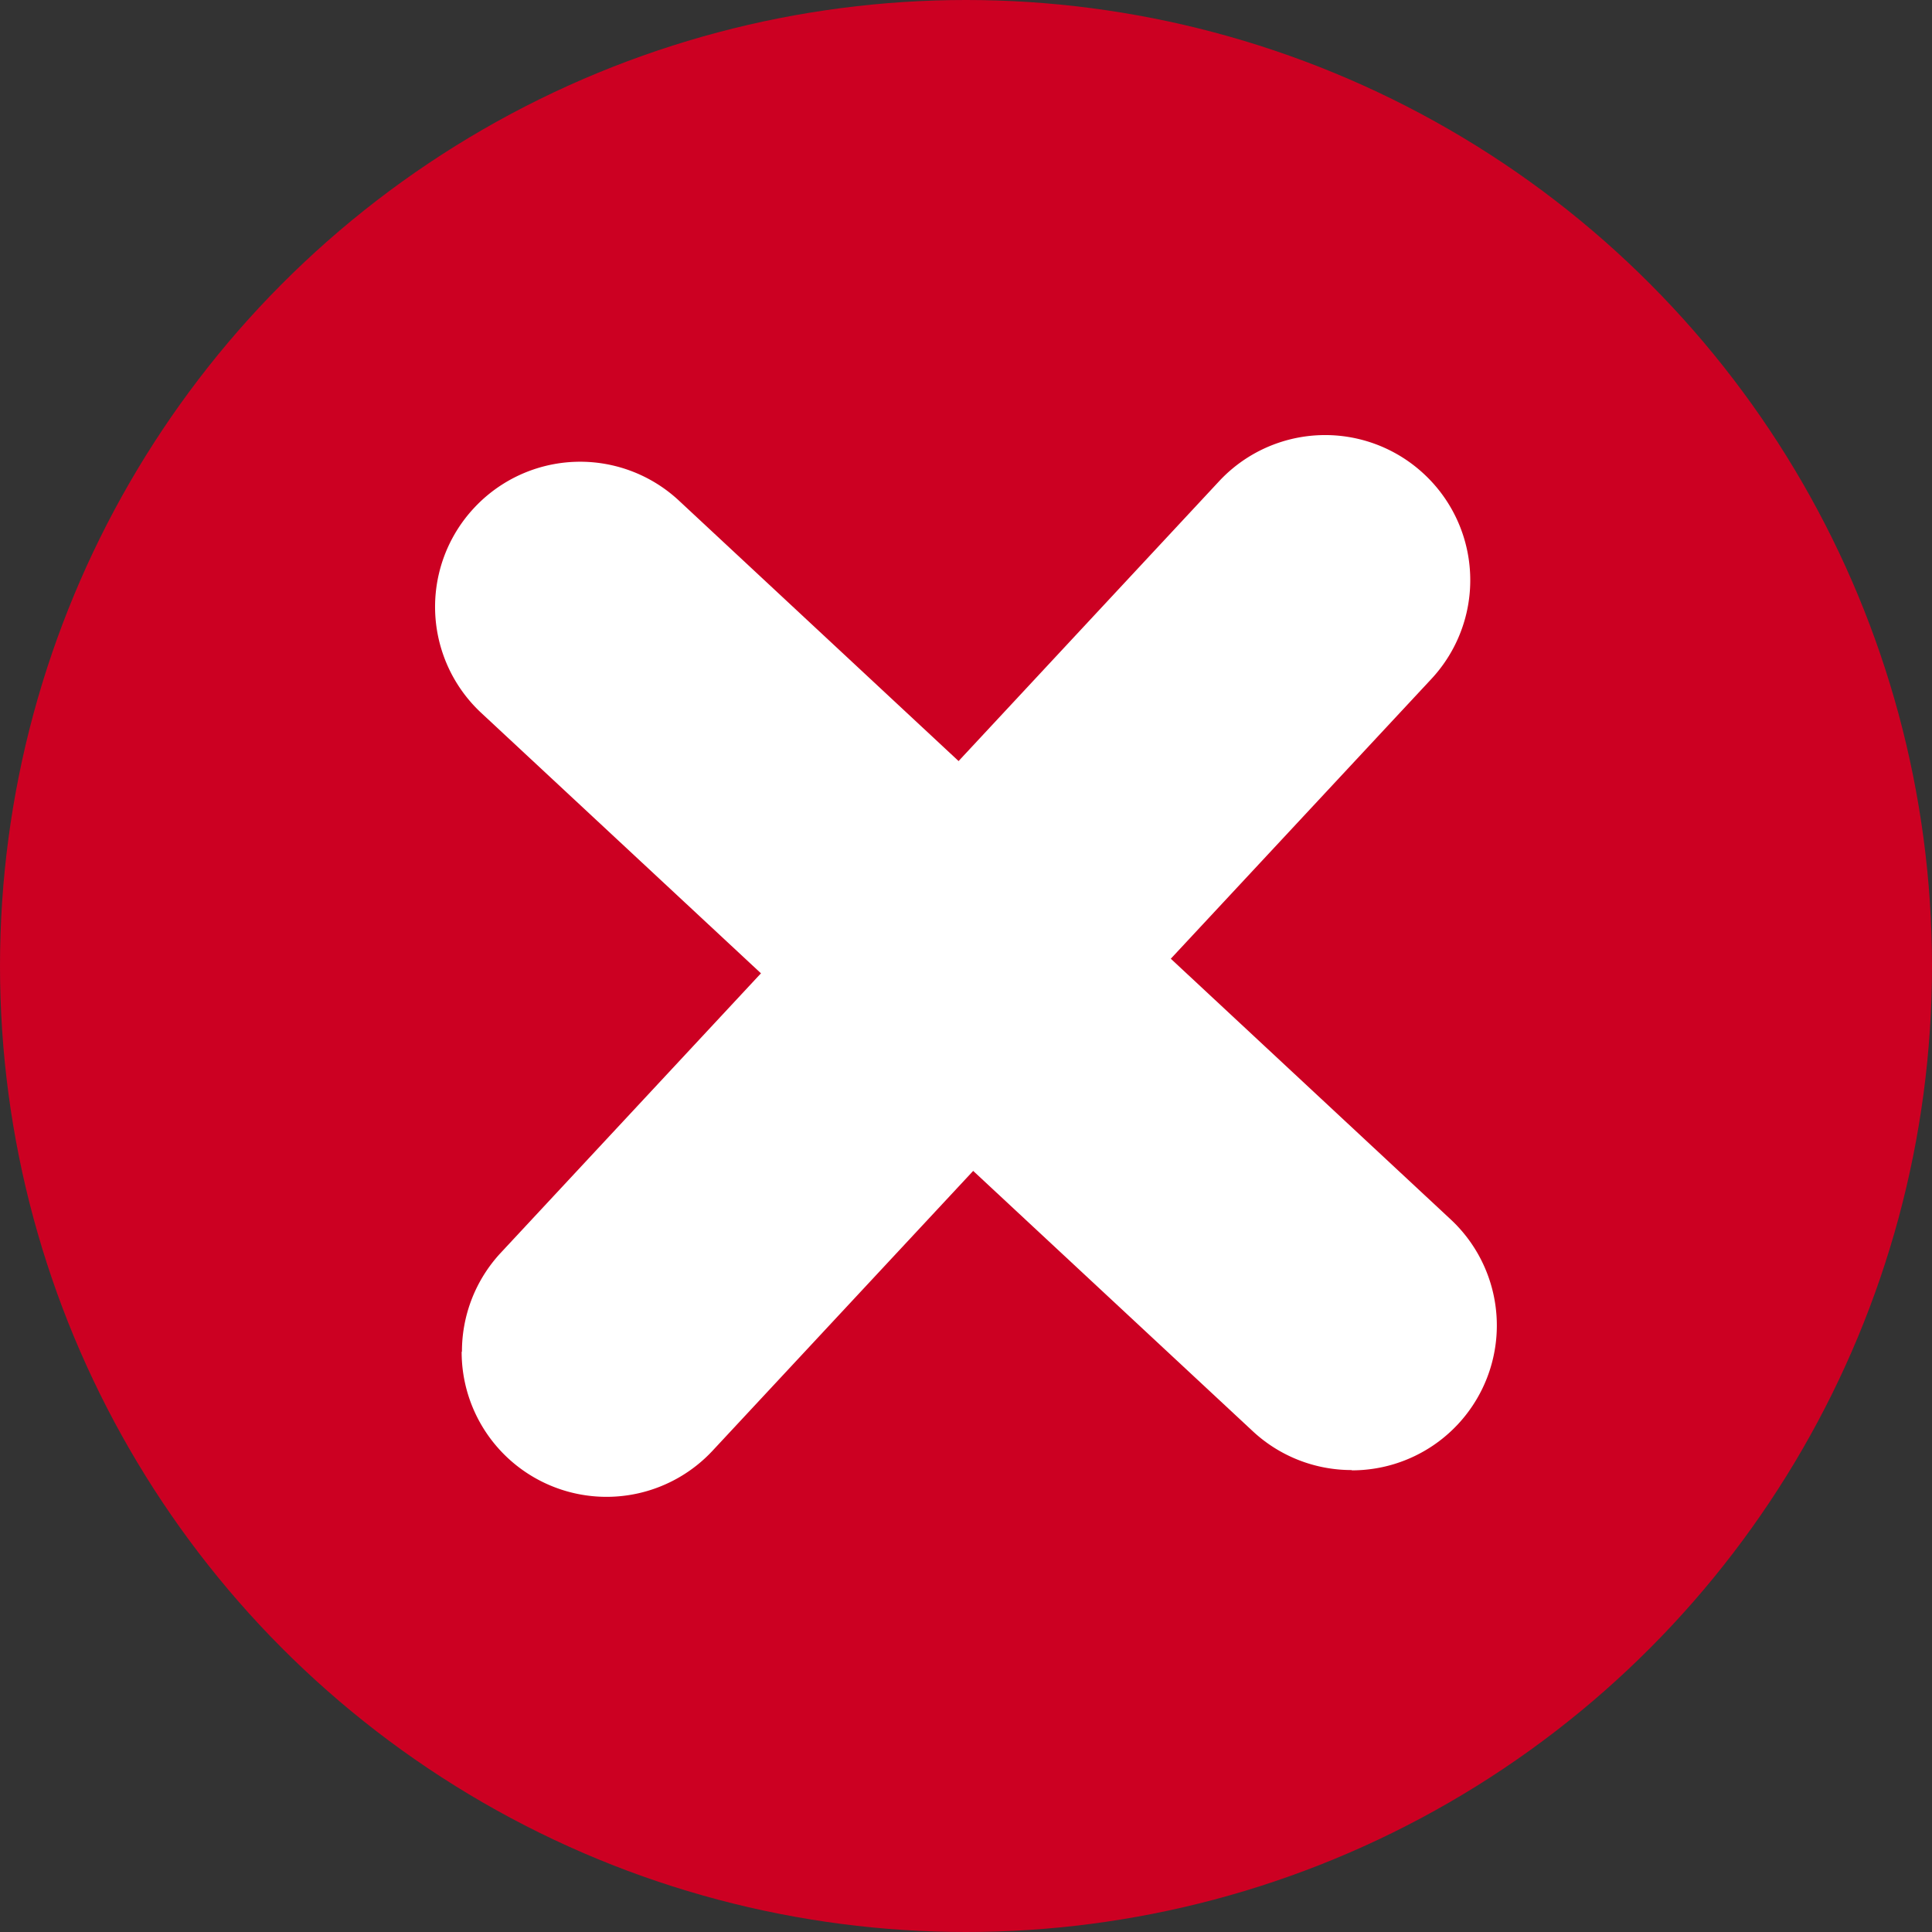
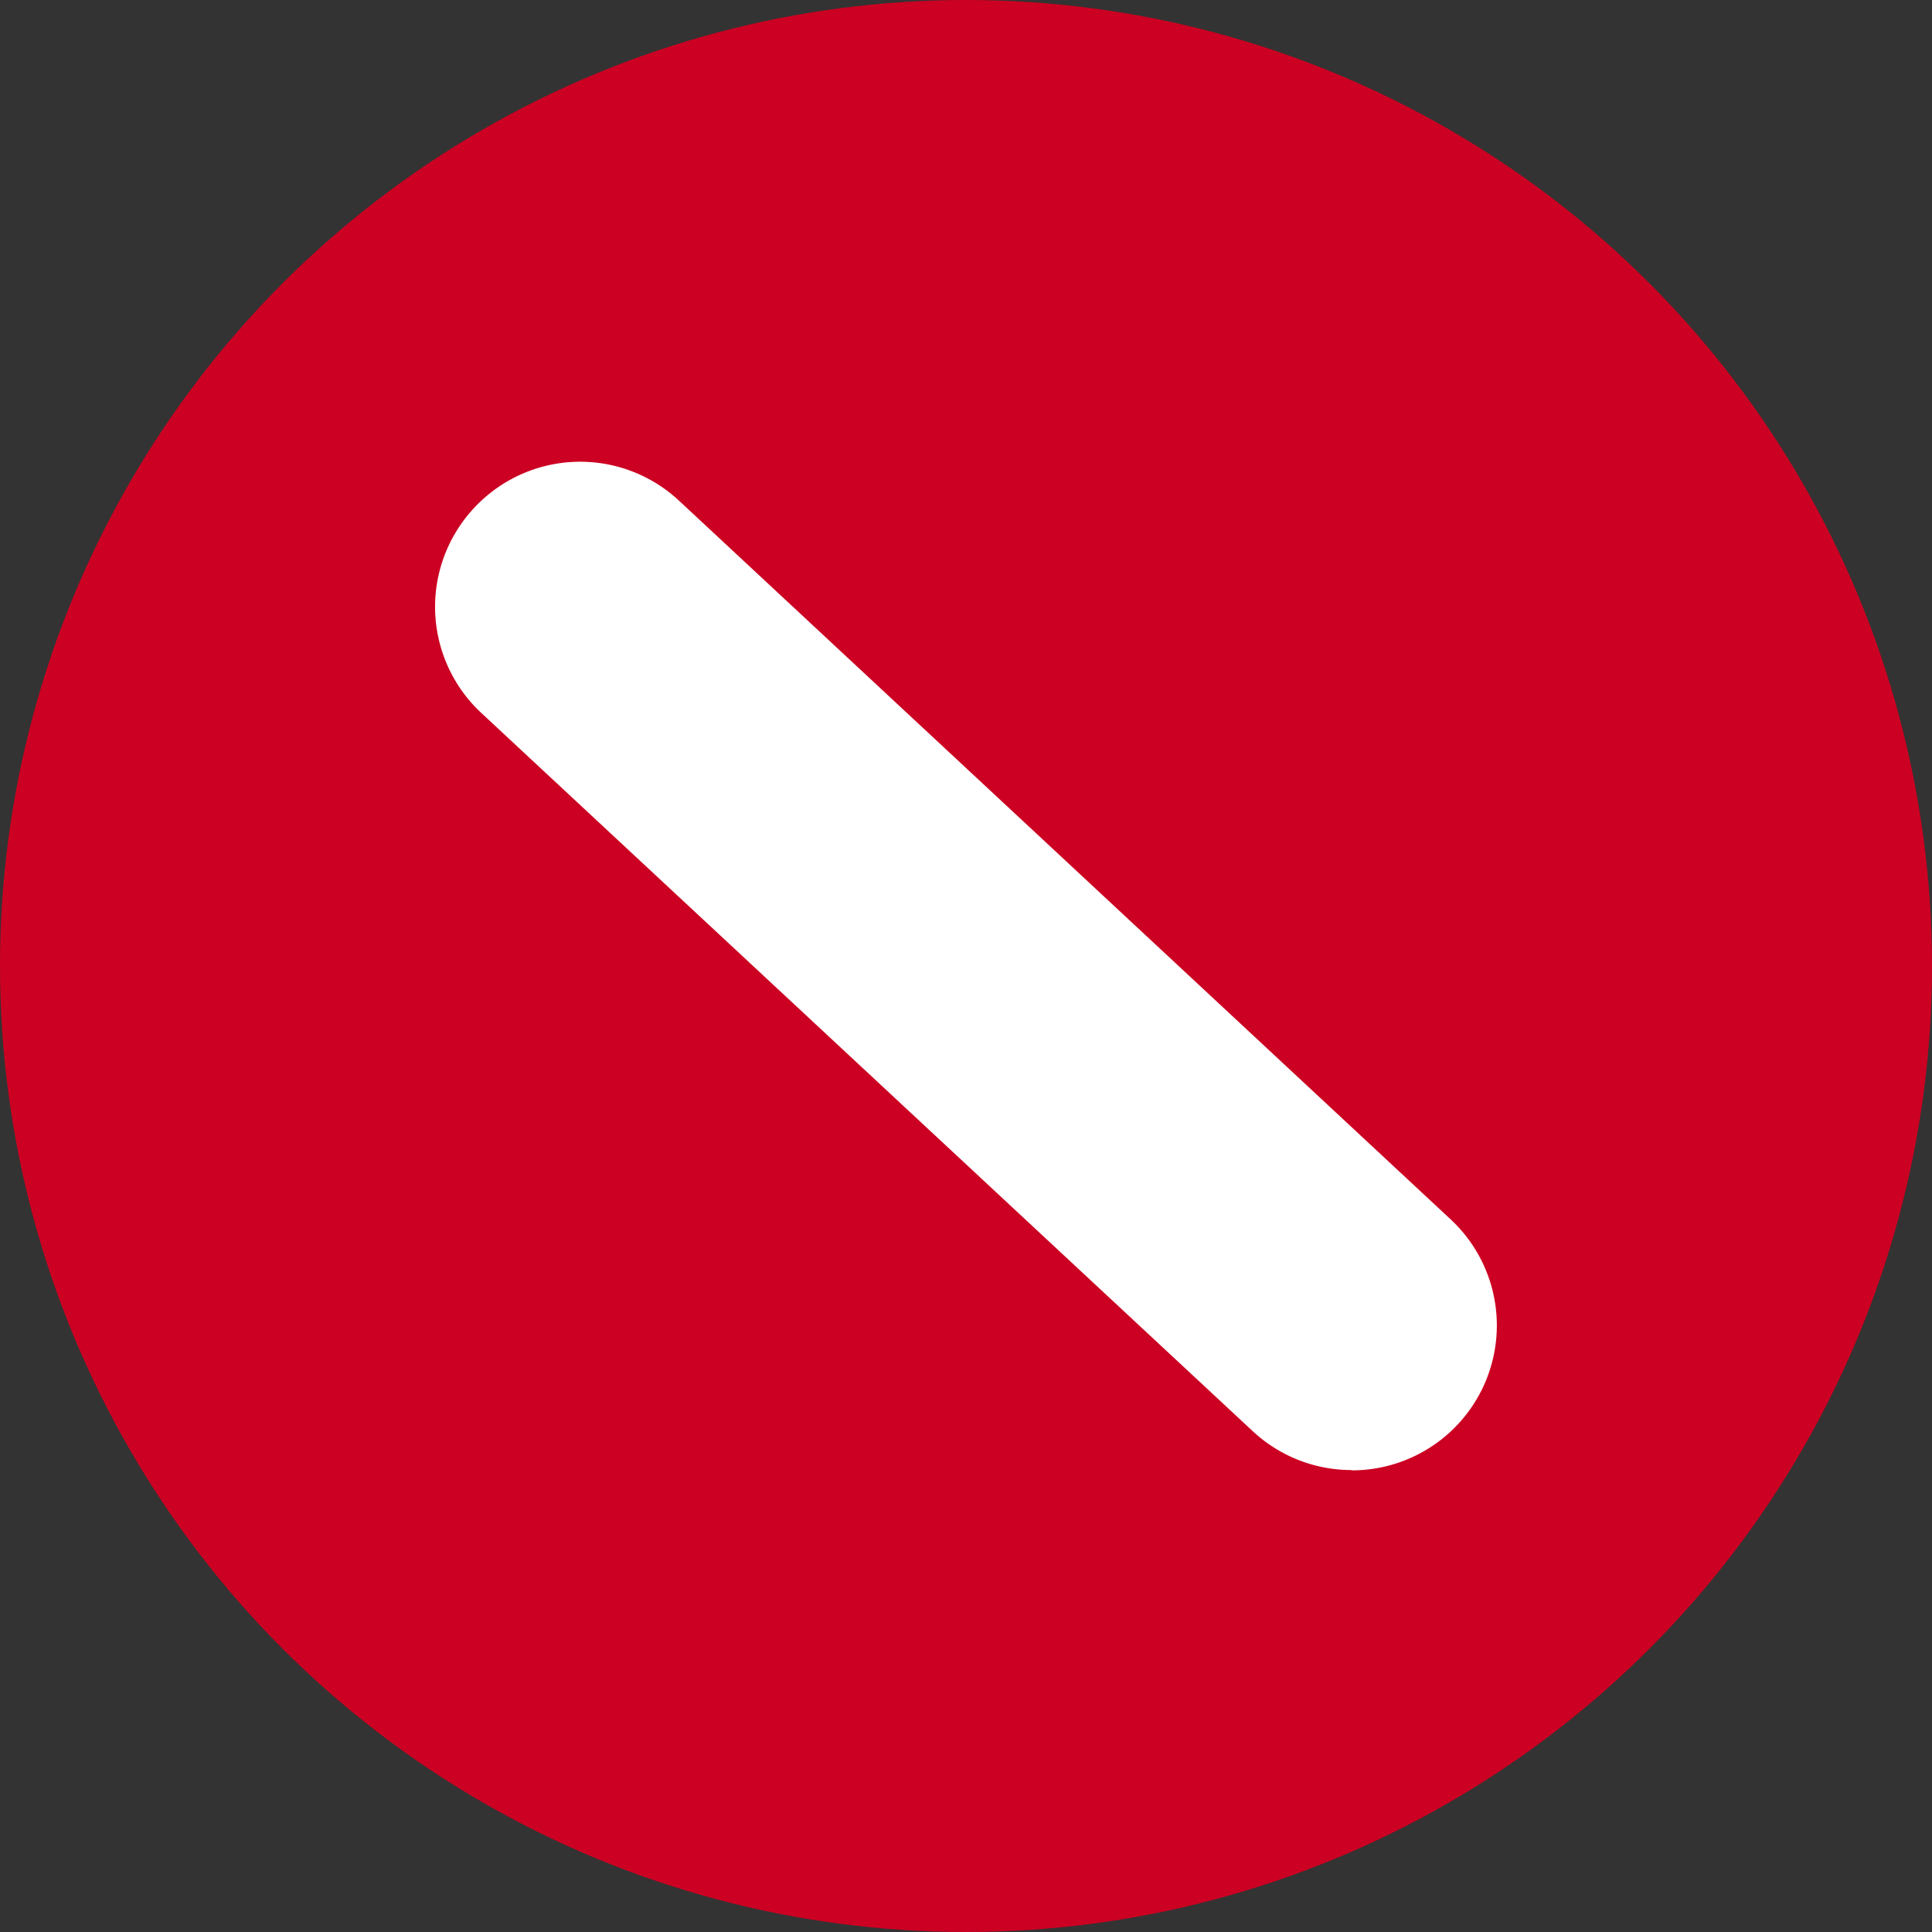
<svg xmlns="http://www.w3.org/2000/svg" width="20" height="20" viewBox="0 0 20 20">
  <rect x="0" y="0" width="20" height="20" fill="#333333" stroke="none" />
  <g id="グループ_36911" data-name="グループ 36911" transform="translate(-963 -31)">
    <circle id="楕円形_46" data-name="楕円形 46" cx="10" cy="10" r="10" transform="translate(963 31)" fill="#c02" />
-     <path id="線_206" data-name="線 206" d="M7.987,8.936a1.5,1.5,0,0,1-1.022-.4L-1.022,1.1A1.5,1.5,0,0,1-1.1-1.022,1.5,1.5,0,0,1,1.022-1.1L9.009,6.339a1.5,1.5,0,0,1-1.022,2.6Z" transform="translate(969.006 37.282)" fill="#fff" />
-     <path id="線_207" data-name="線 207" d="M7.987,8.936a1.5,1.5,0,0,1-1.022-.4L-1.022,1.1A1.5,1.5,0,0,1-1.1-1.022,1.5,1.5,0,0,1,1.022-1.1L9.009,6.339a1.5,1.5,0,0,1-1.022,2.6Z" transform="translate(976.718 37.006) rotate(90)" fill="#fff" />
+     <path id="線_206" data-name="線 206" d="M7.987,8.936a1.5,1.5,0,0,1-1.022-.4L-1.022,1.1A1.5,1.5,0,0,1-1.1-1.022,1.5,1.5,0,0,1,1.022-1.1L9.009,6.339a1.5,1.5,0,0,1-1.022,2.6" transform="translate(969.006 37.282)" fill="#fff" />
  </g>
</svg>